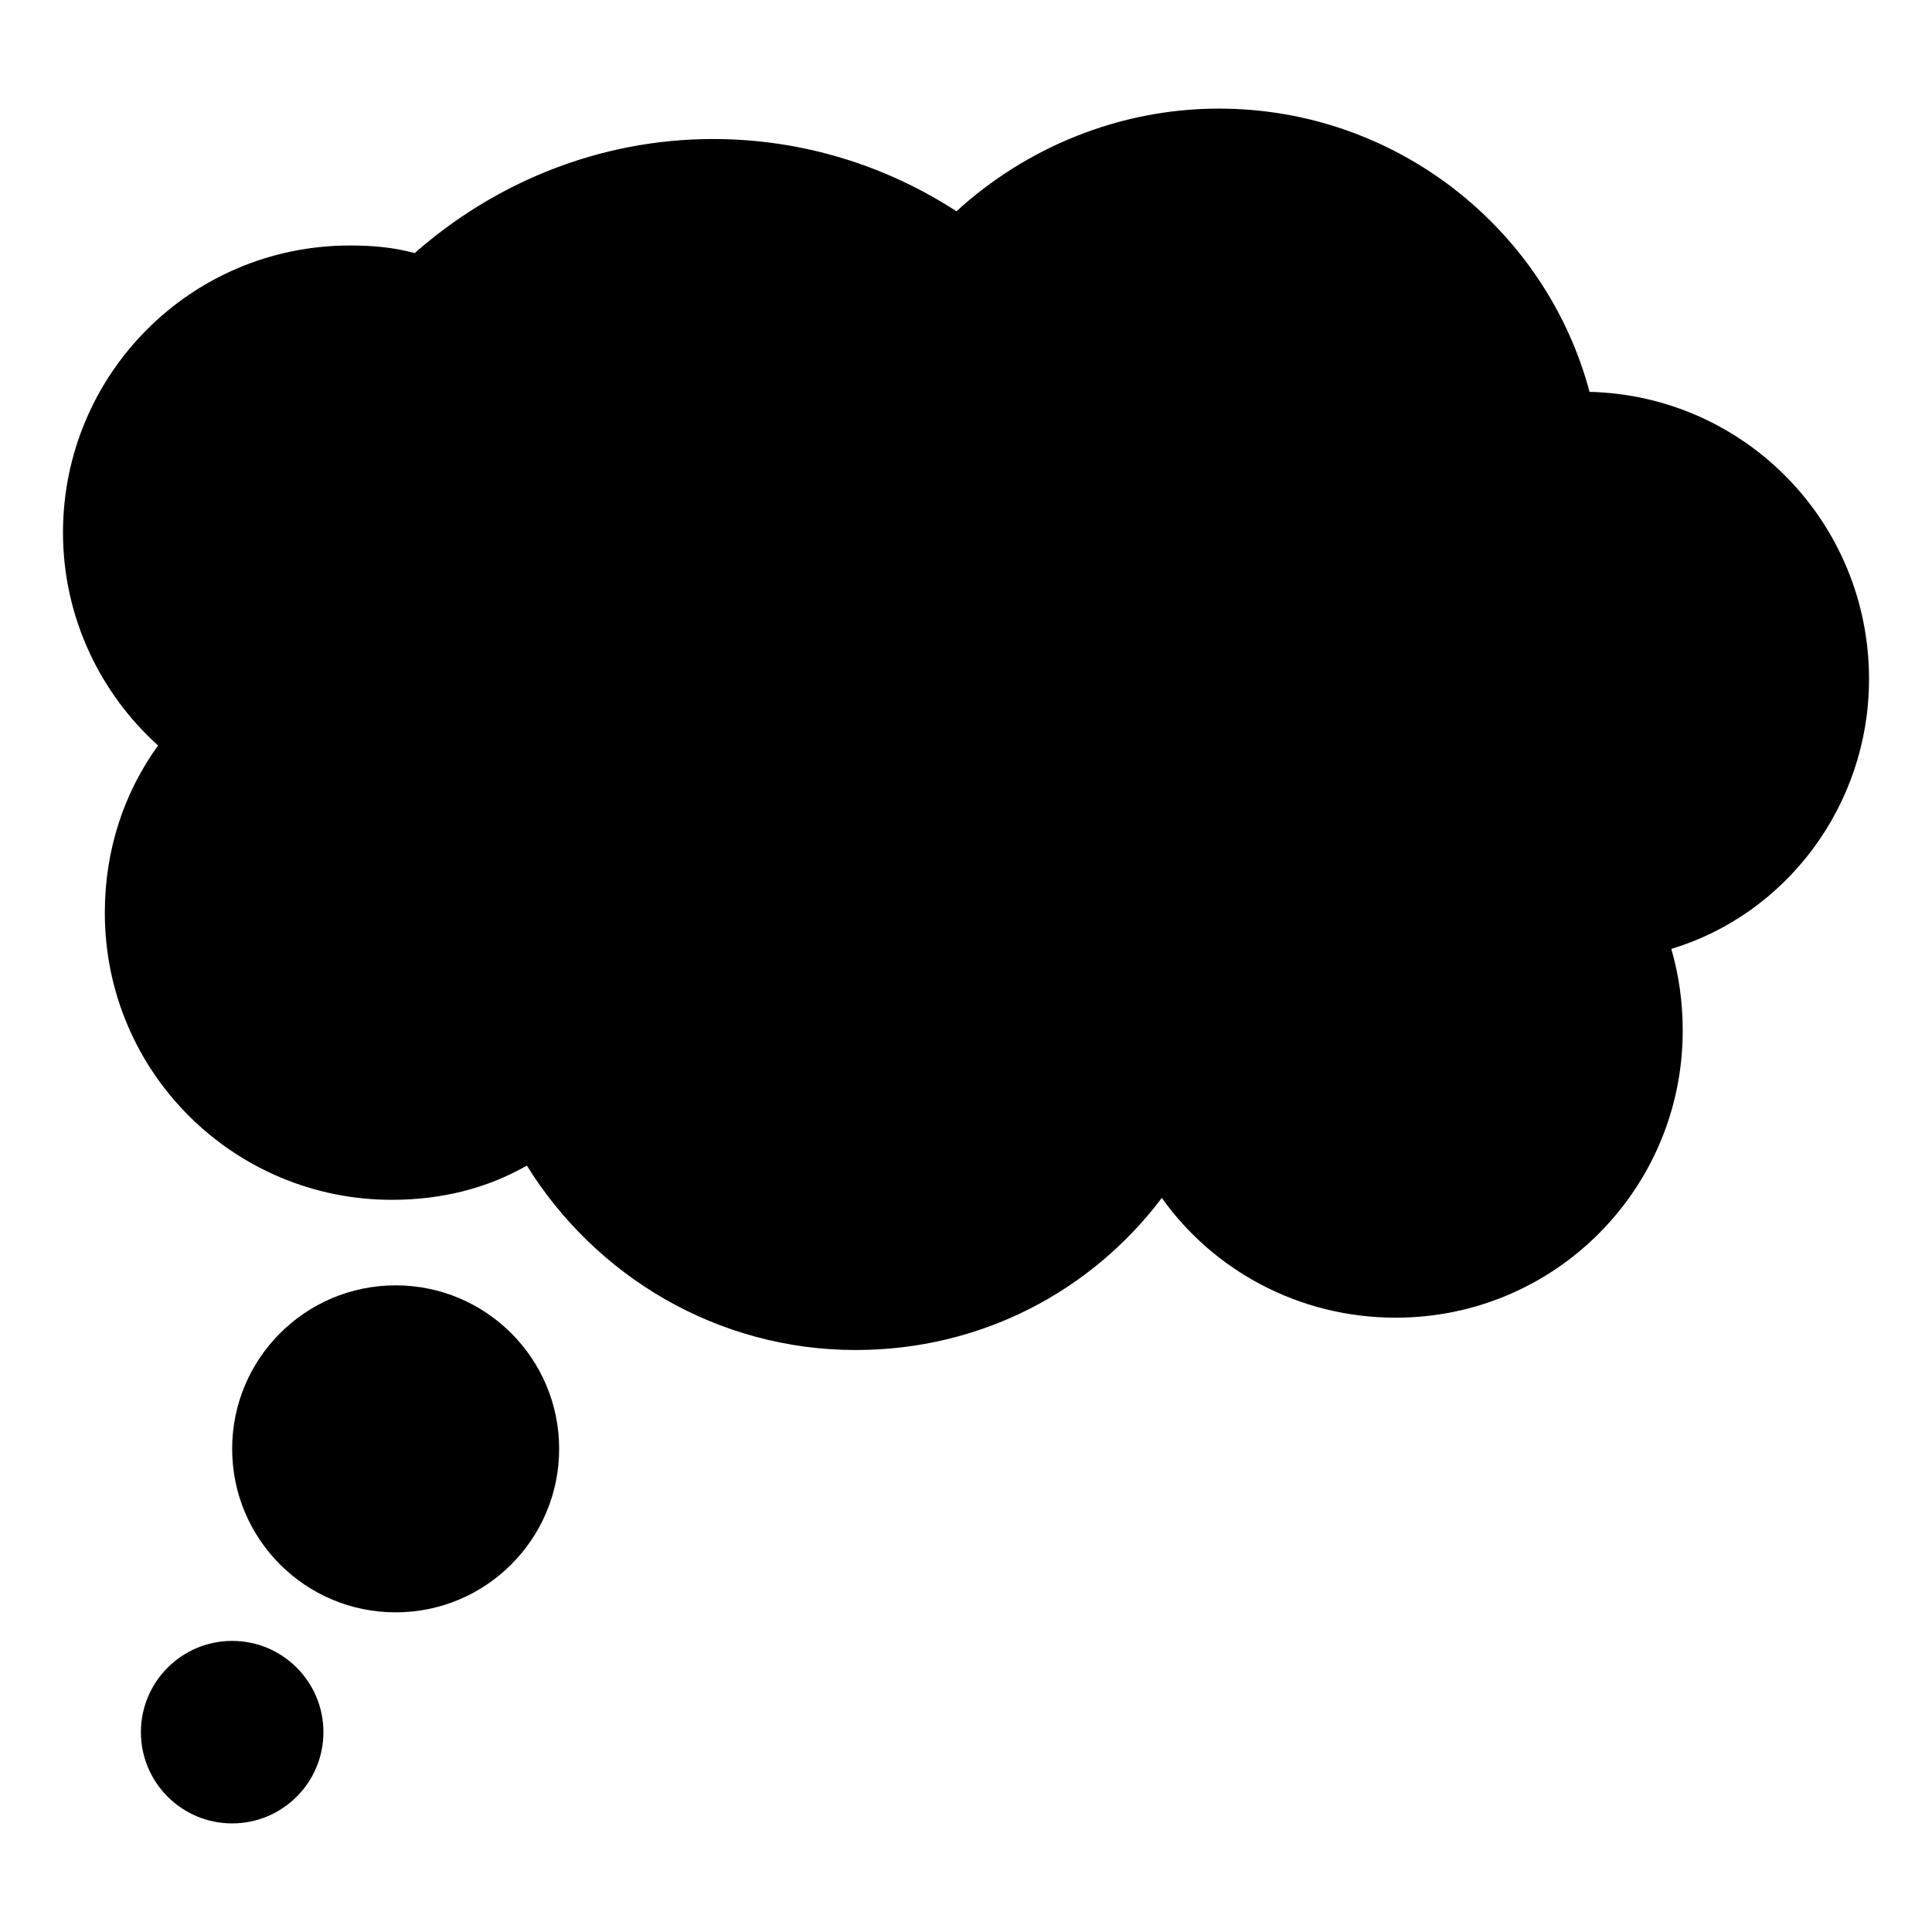
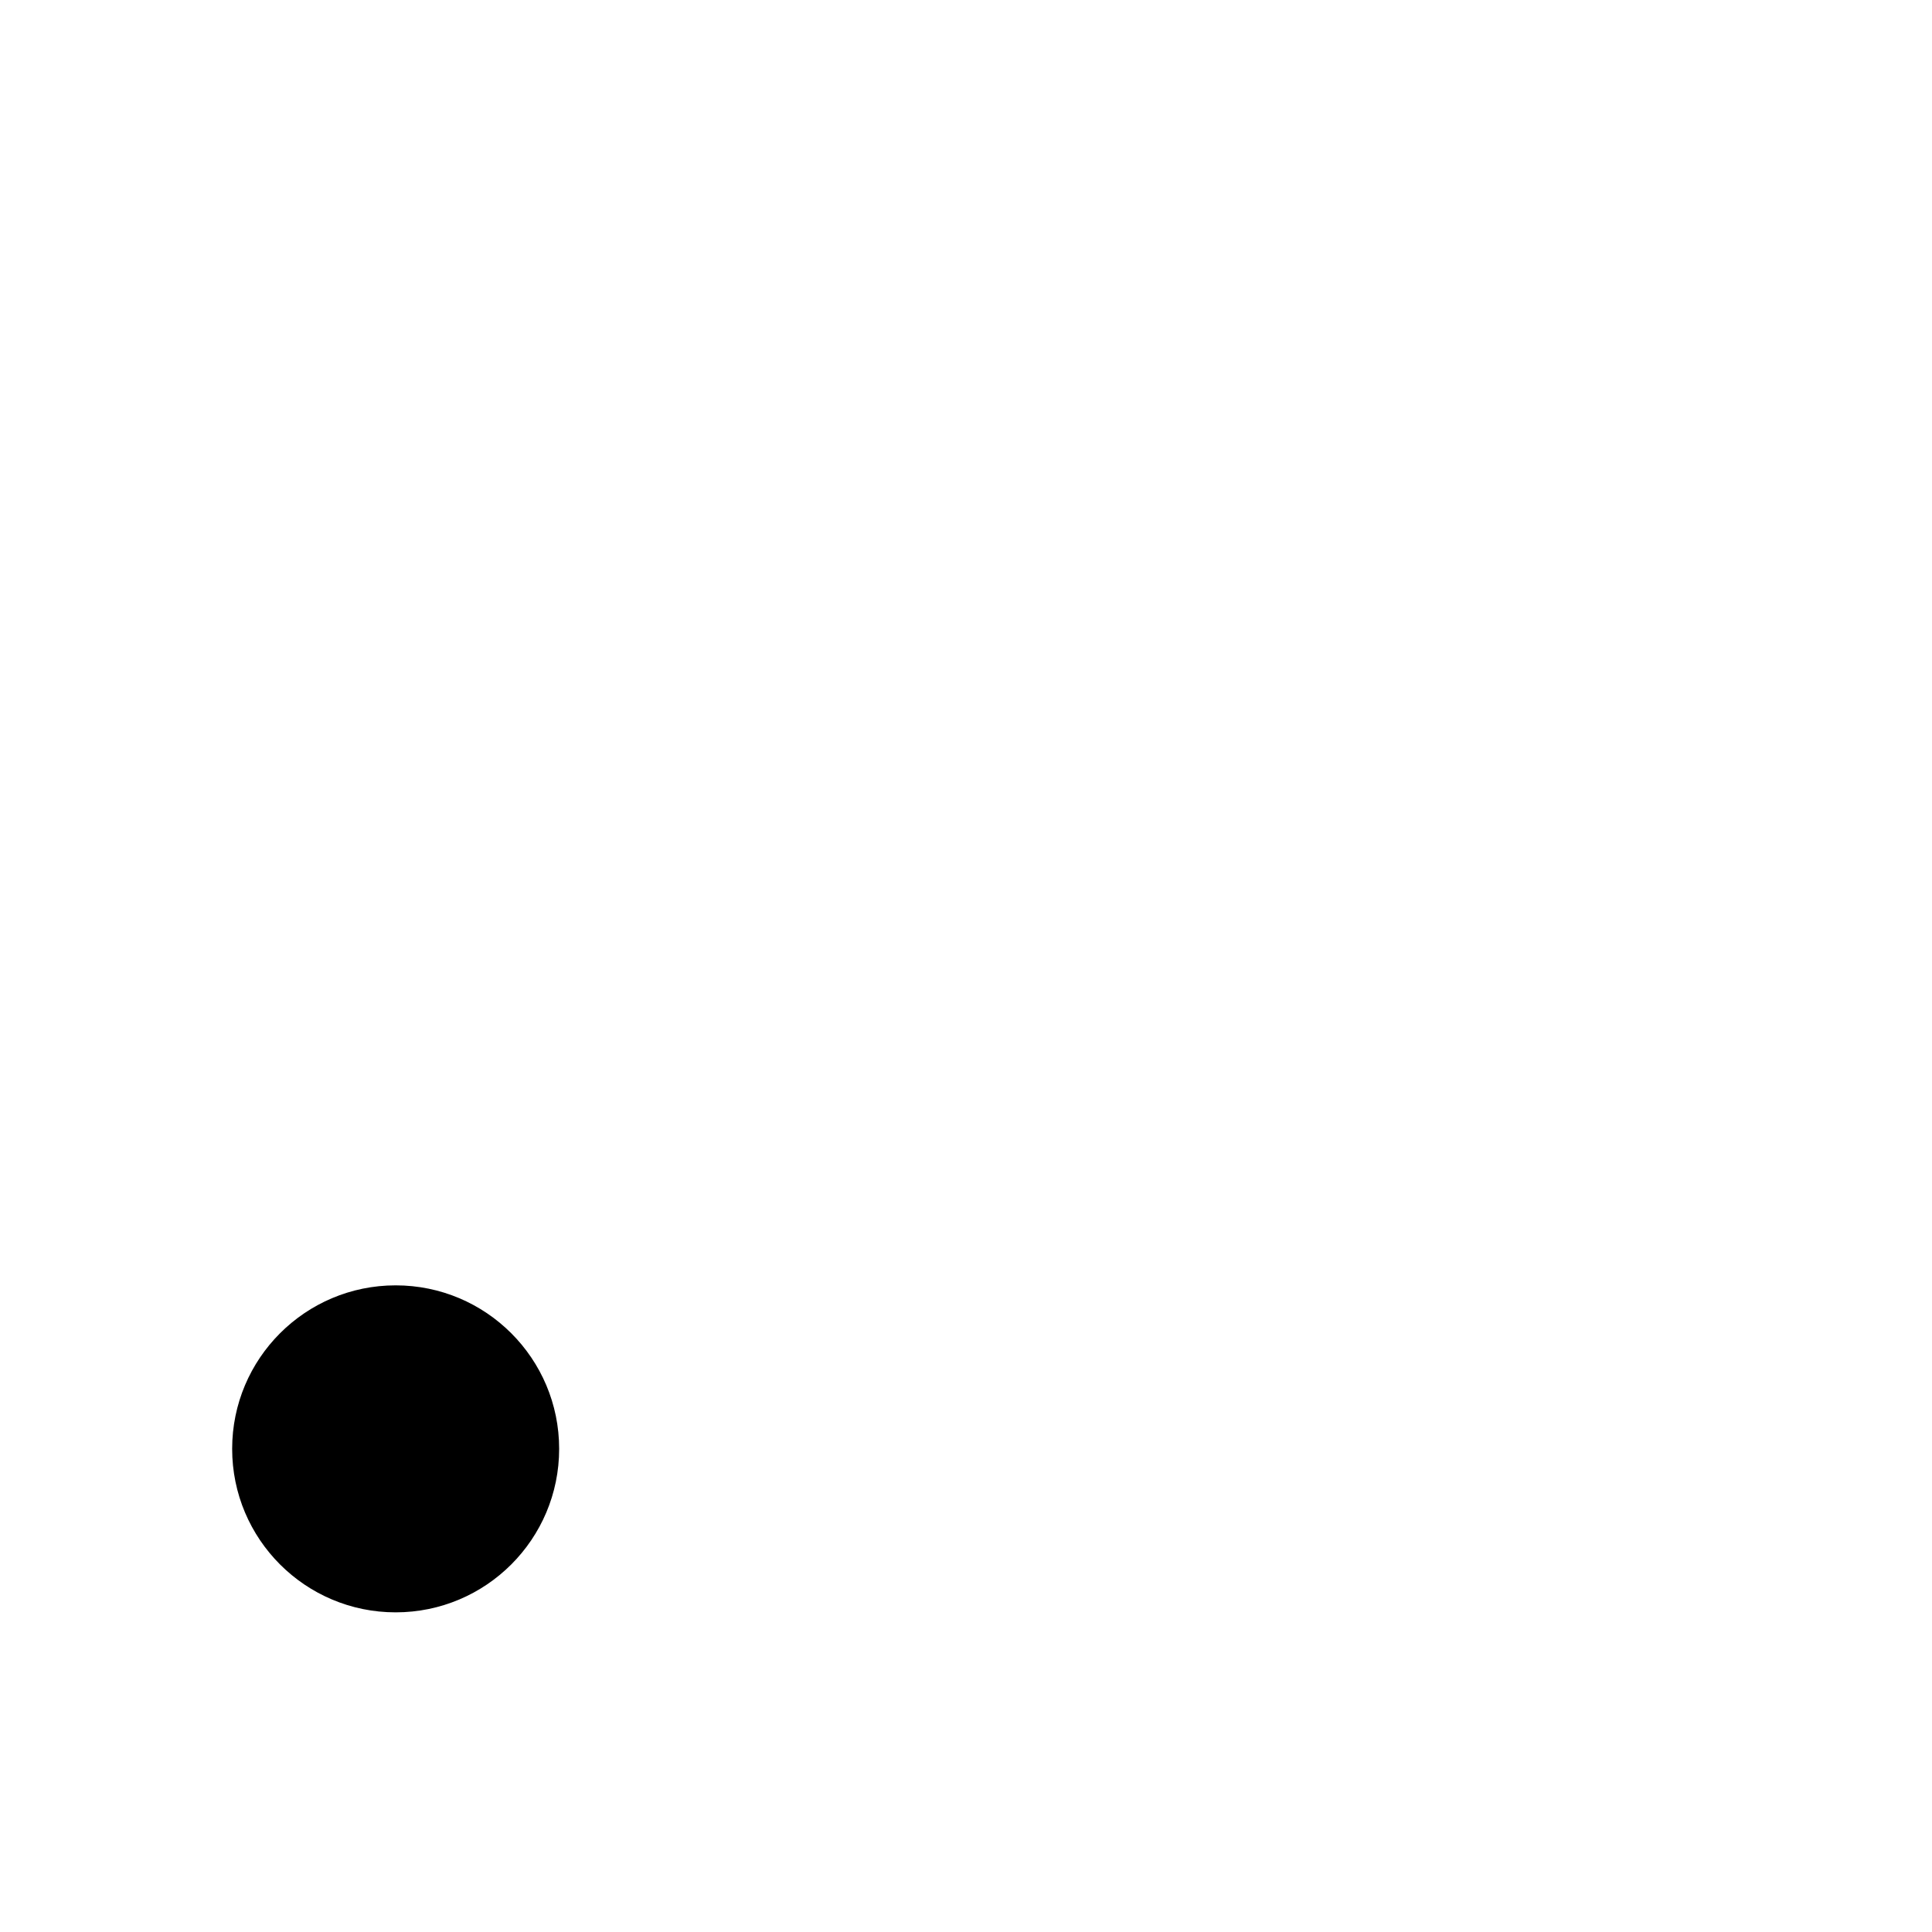
<svg xmlns="http://www.w3.org/2000/svg" fill="#000000" width="800px" height="800px" version="1.1" viewBox="144 144 512 512">
  <g>
-     <path d="m229.71 603.04c0 13.355-10.828 24.18-24.184 24.18-13.355 0-24.184-10.824-24.184-24.18 0-13.355 10.828-24.184 24.184-24.184 13.355 0 24.184 10.828 24.184 24.184" />
    <path d="m292.18 527.96c0 23.93-19.398 43.328-43.328 43.328-23.93 0-43.328-19.398-43.328-43.328 0-23.93 19.398-43.328 43.328-43.328 23.93 0 43.328 19.398 43.328 43.328" />
-     <path d="m639.31 323.92c0-41.312-32.746-75.066-74.059-76.074-11.586-43.328-51.387-75.066-98.242-75.066-26.703 0-51.387 10.578-69.527 27.207-18.641-12.09-40.809-19.145-64.488-19.145-30.23 0-57.938 11.586-79.098 30.23-5.543-1.512-11.082-2.016-17.129-2.016-42.32 0-76.074 34.258-76.074 76.074 0 22.672 10.078 42.824 25.191 56.426-9.07 12.594-14.105 27.711-14.105 44.336 0 42.32 34.258 76.074 76.074 76.074 13.098 0 25.191-3.023 35.77-9.07 18.137 29.223 50.383 48.871 87.16 48.871 33.25 0 62.473-15.617 81.113-40.305 13.602 19.145 36.273 31.738 61.969 31.738 42.32 0 76.074-34.258 76.074-76.074 0-7.559-1.008-14.609-3.023-21.664 30.227-9.07 52.395-37.785 52.395-71.543z" />
  </g>
</svg>